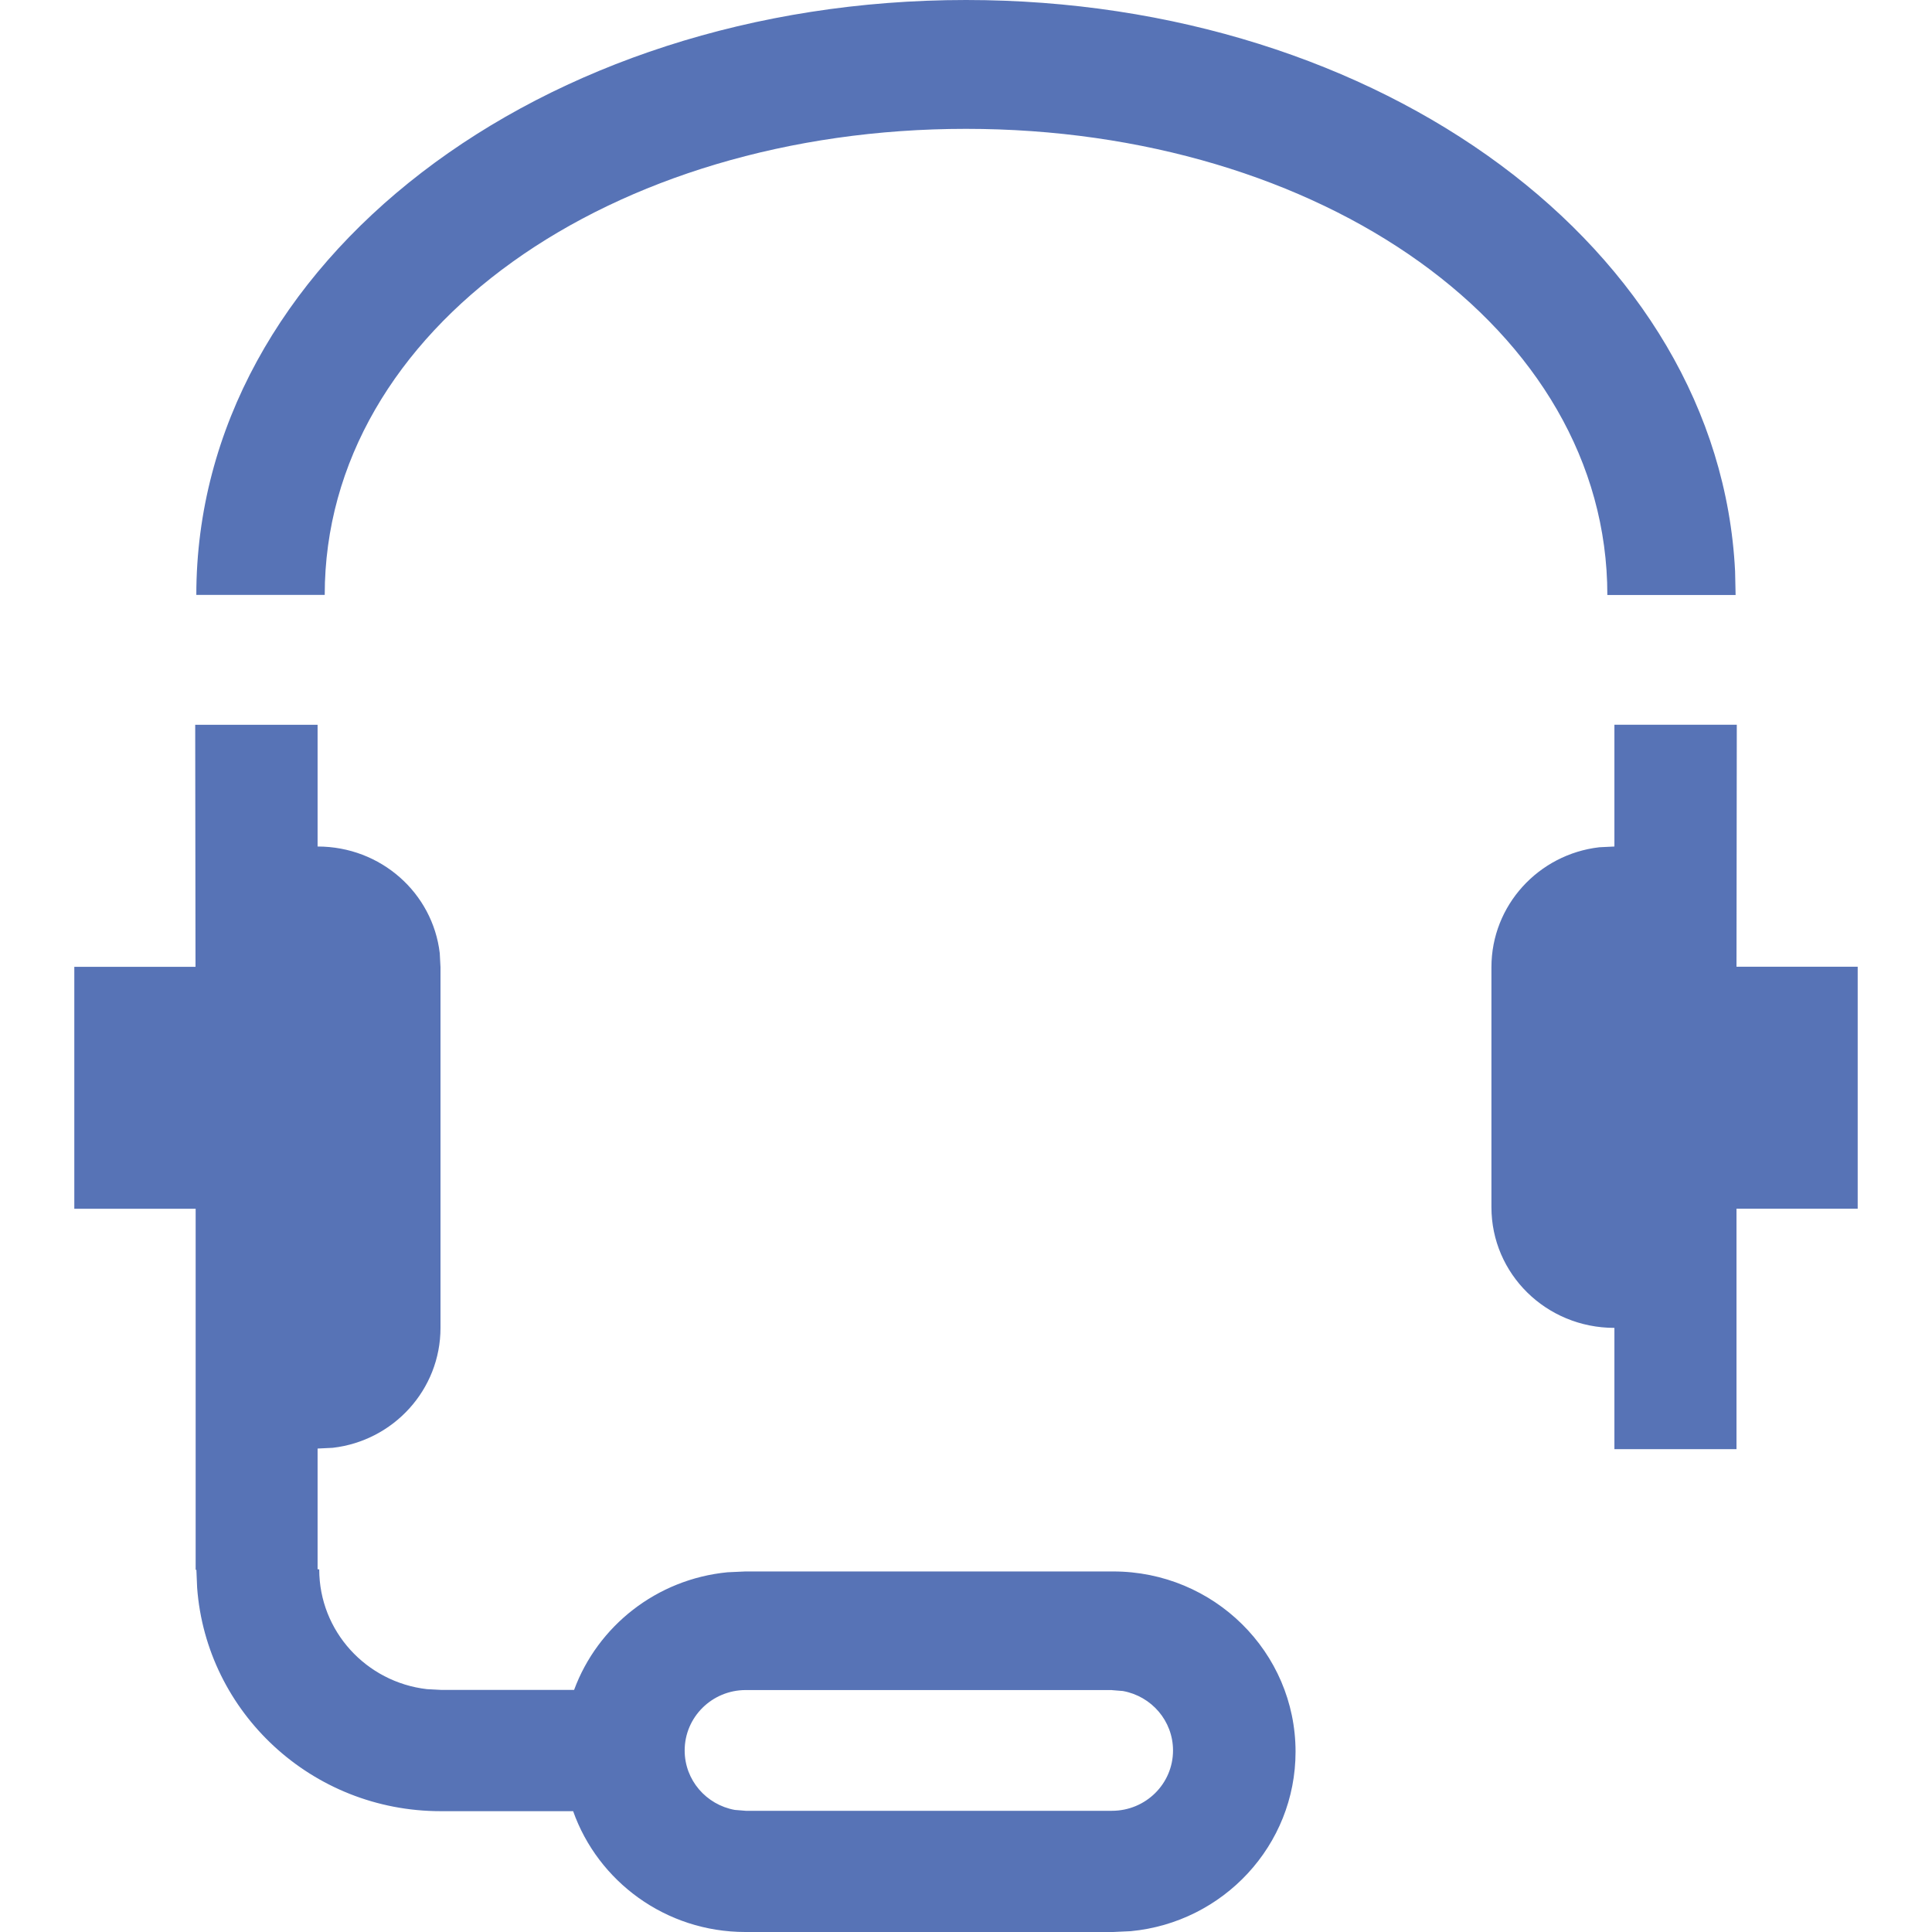
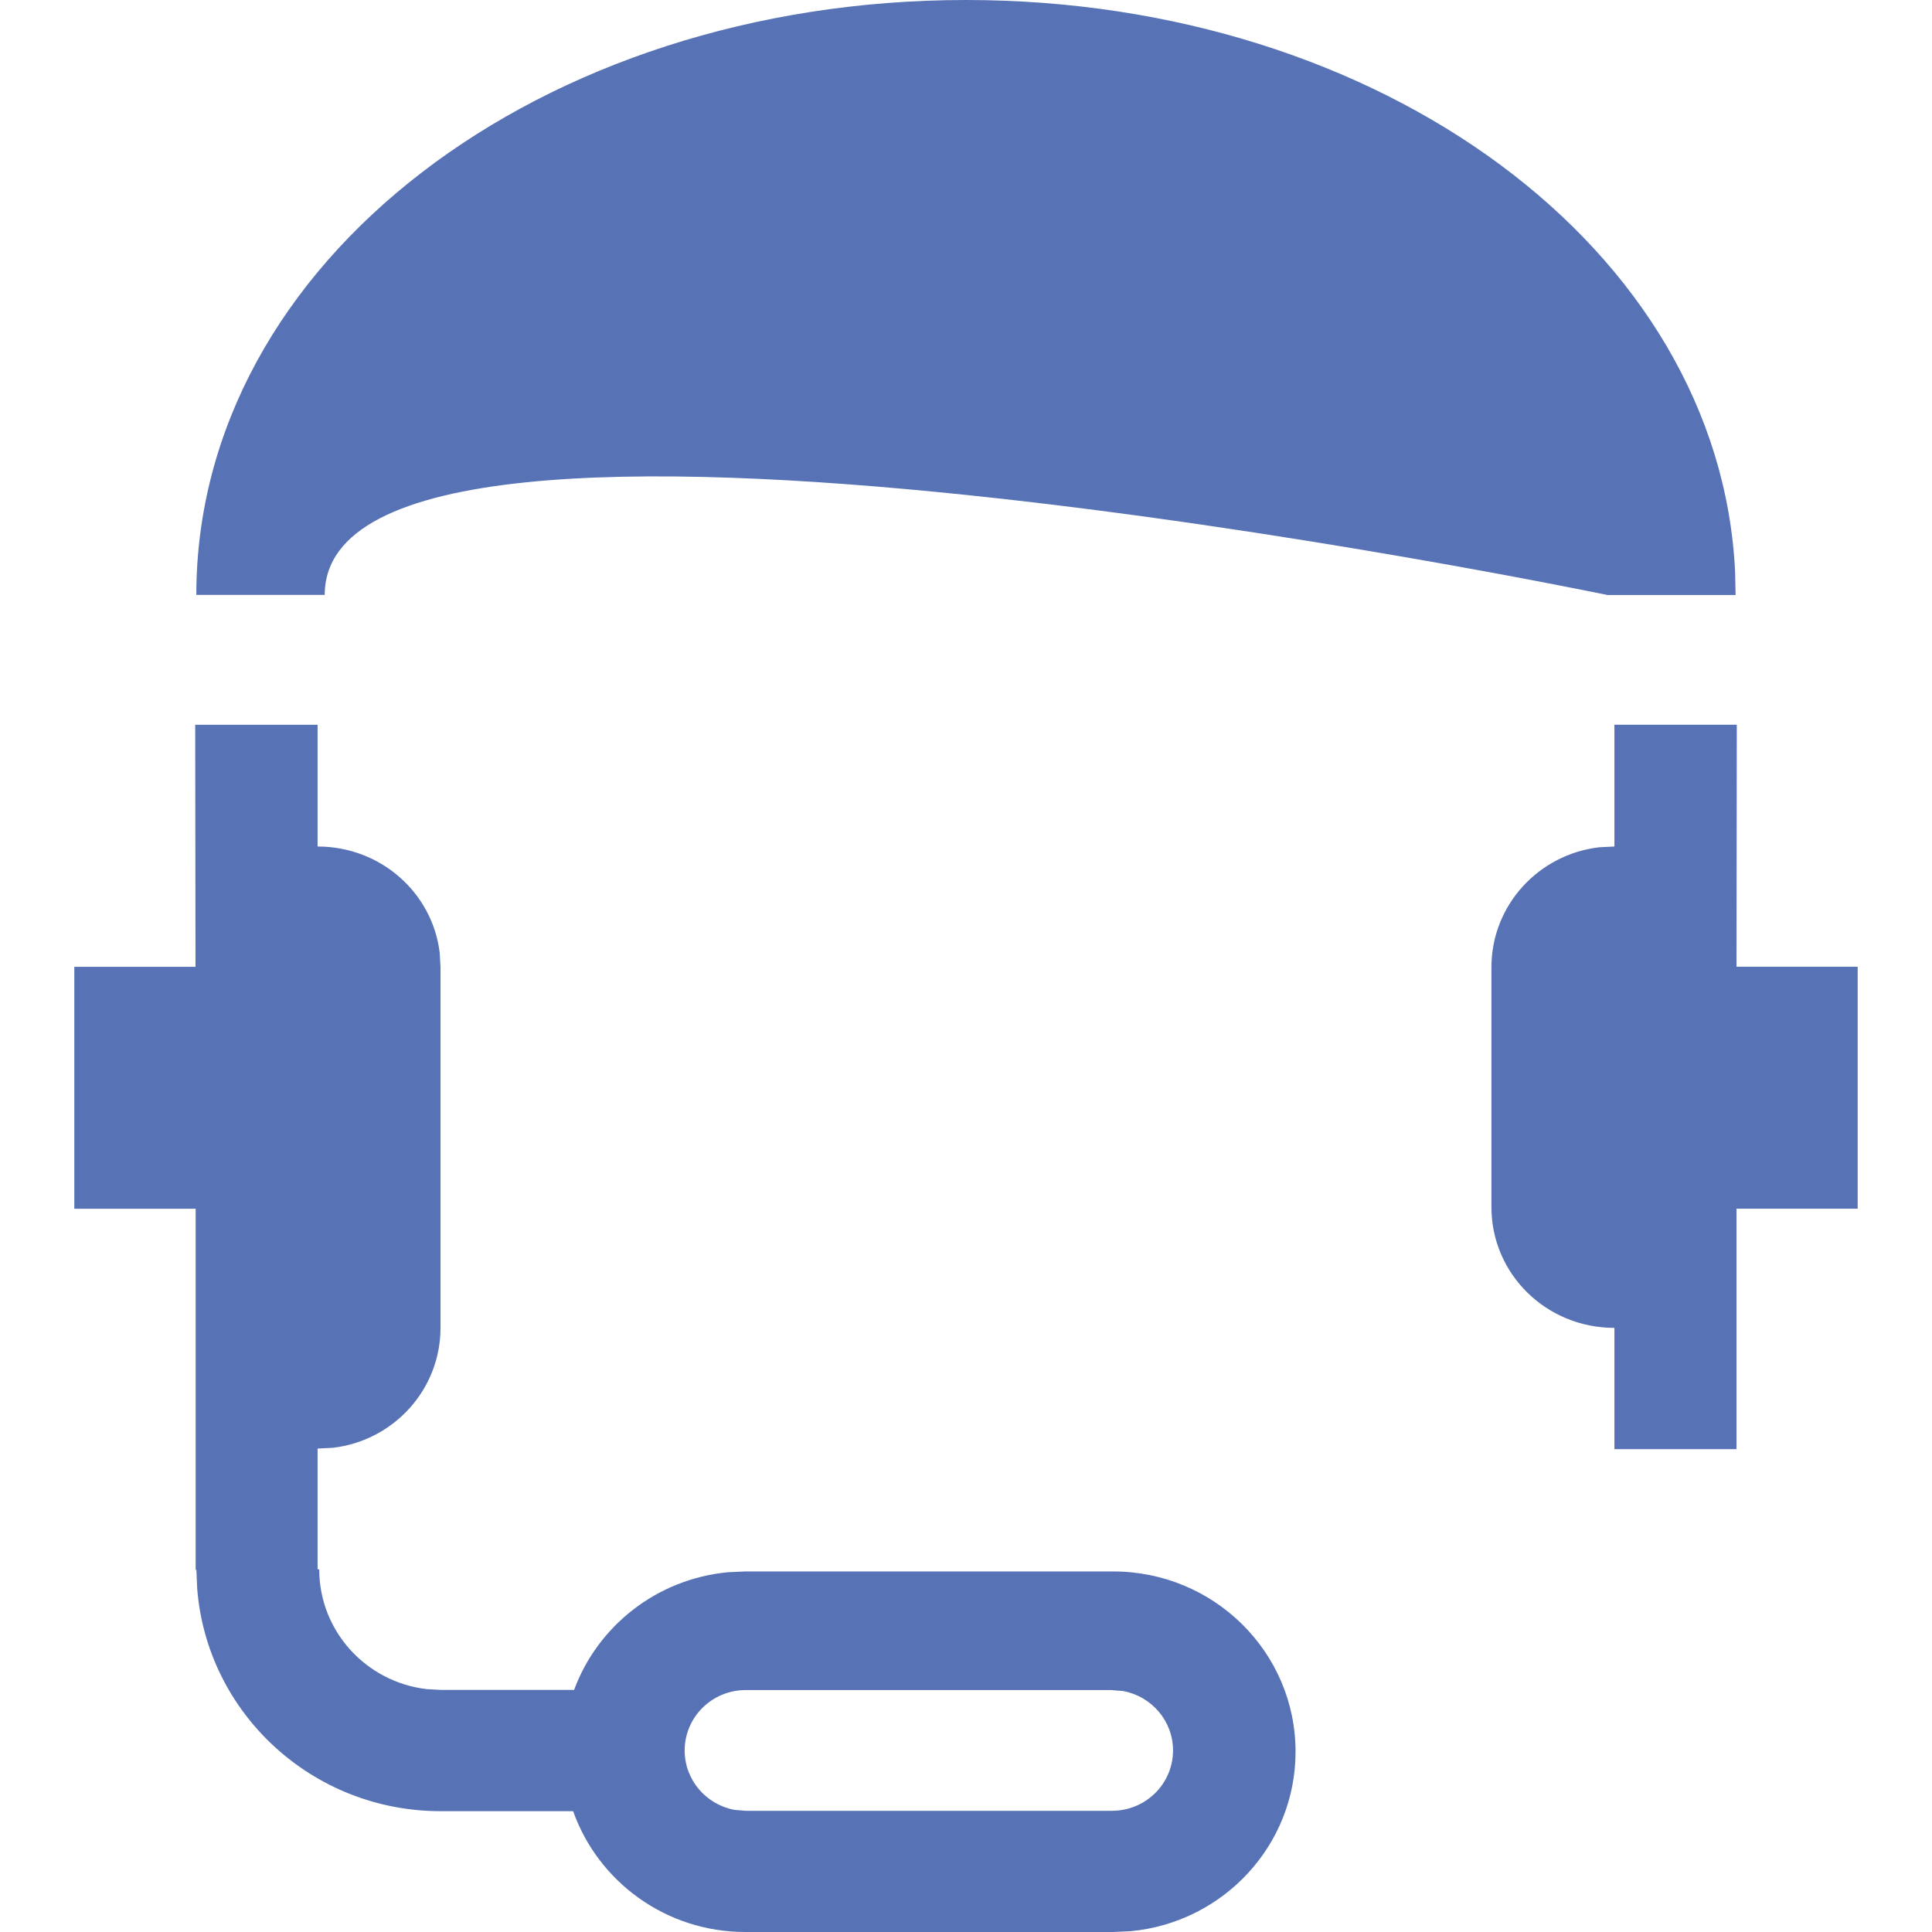
<svg xmlns="http://www.w3.org/2000/svg" width="26" height="26" viewBox="0 0 26 26">
-   <path fill="#5773B6" d="M4.274 9.754v1.638c.853 0 1.549.627 1.644 1.435l.01.19v4.853c0 .833-.634 1.52-1.45 1.614l-.204.01v1.624l.022.002c0 .832.633 1.518 1.45 1.612l.19.01h1.79c.317-.859 1.11-1.49 2.064-1.583l.241-.011h4.95c1.355 0 2.454 1.086 2.454 2.426 0 1.261-.973 2.297-2.217 2.415L14.98 26h-4.95c-1.071 0-1.982-.68-2.317-1.626H5.93c-1.733 0-3.152-1.326-3.277-3.007l-.01-.242-.01.002v-4.86H1v-3.256h1.631l-.004-3.257h1.647zm10.69 12.99h-4.928c-.454 0-.822.364-.822.813 0 .399.29.73.674.8l.148.012h4.928c.454 0 .822-.363.822-.812 0-.399-.29-.73-.674-.8l-.148-.012zm8.409-12.99l-.004 3.256H25v3.256h-1.631v3.236h-1.643V17.87c-.919 0-1.655-.727-1.655-1.624v-3.23c0-.833.635-1.52 1.452-1.614l.203-.01V9.753h1.647zM13 0c5.584 0 10.136 3.349 10.35 7.687l.007.32h-1.726c0-3.59-3.864-6.273-8.631-6.273S4.37 4.417 4.37 8.006H2.642C2.643 3.52 7.28 0 13 0z" />
+   <path fill="#5773B6" d="M4.274 9.754v1.638c.853 0 1.549.627 1.644 1.435l.01.19v4.853c0 .833-.634 1.52-1.45 1.614l-.204.01v1.624l.022.002c0 .832.633 1.518 1.45 1.612l.19.01h1.79c.317-.859 1.11-1.49 2.064-1.583l.241-.011h4.95c1.355 0 2.454 1.086 2.454 2.426 0 1.261-.973 2.297-2.217 2.415L14.98 26h-4.95c-1.071 0-1.982-.68-2.317-1.626H5.93c-1.733 0-3.152-1.326-3.277-3.007l-.01-.242-.01.002v-4.86H1v-3.256h1.631l-.004-3.257h1.647zm10.69 12.99h-4.928c-.454 0-.822.364-.822.813 0 .399.29.73.674.8l.148.012h4.928c.454 0 .822-.363.822-.812 0-.399-.29-.73-.674-.8l-.148-.012zm8.409-12.99l-.004 3.256H25v3.256h-1.631v3.236h-1.643V17.87c-.919 0-1.655-.727-1.655-1.624v-3.23c0-.833.635-1.52 1.452-1.614l.203-.01V9.753h1.647zM13 0c5.584 0 10.136 3.349 10.35 7.687l.007.32h-1.726S4.37 4.417 4.37 8.006H2.642C2.643 3.52 7.28 0 13 0z" />
</svg>